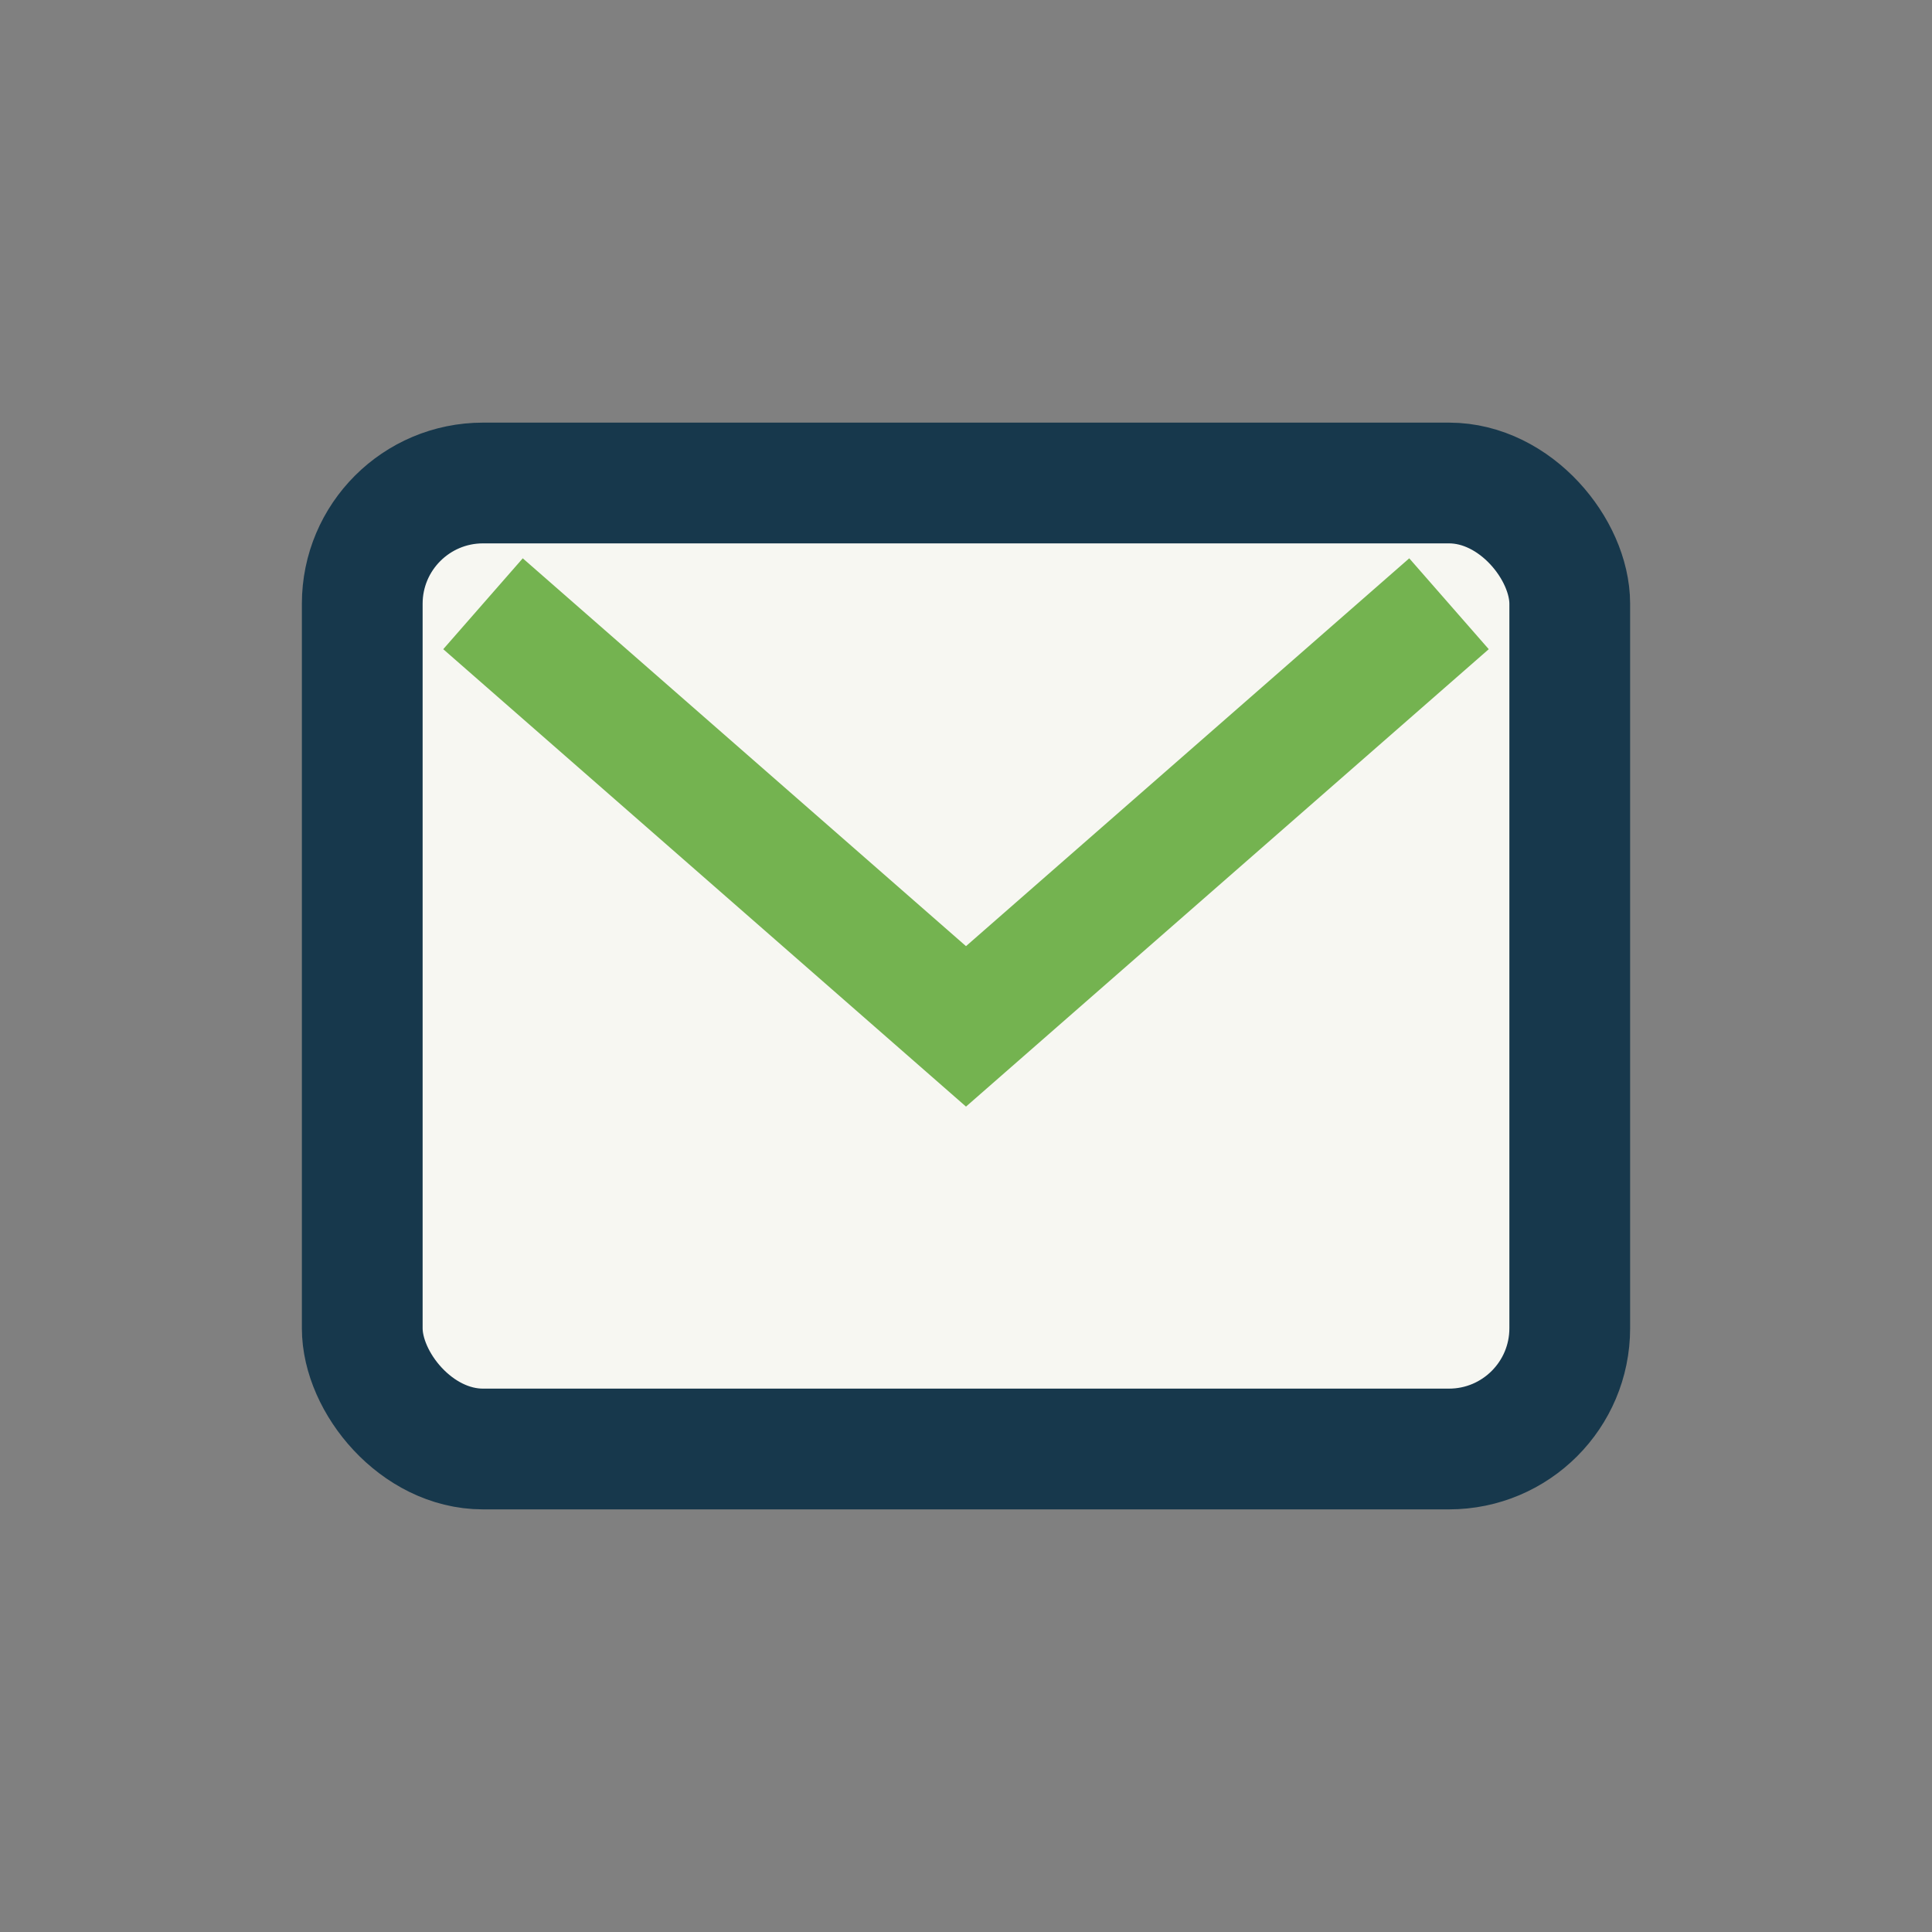
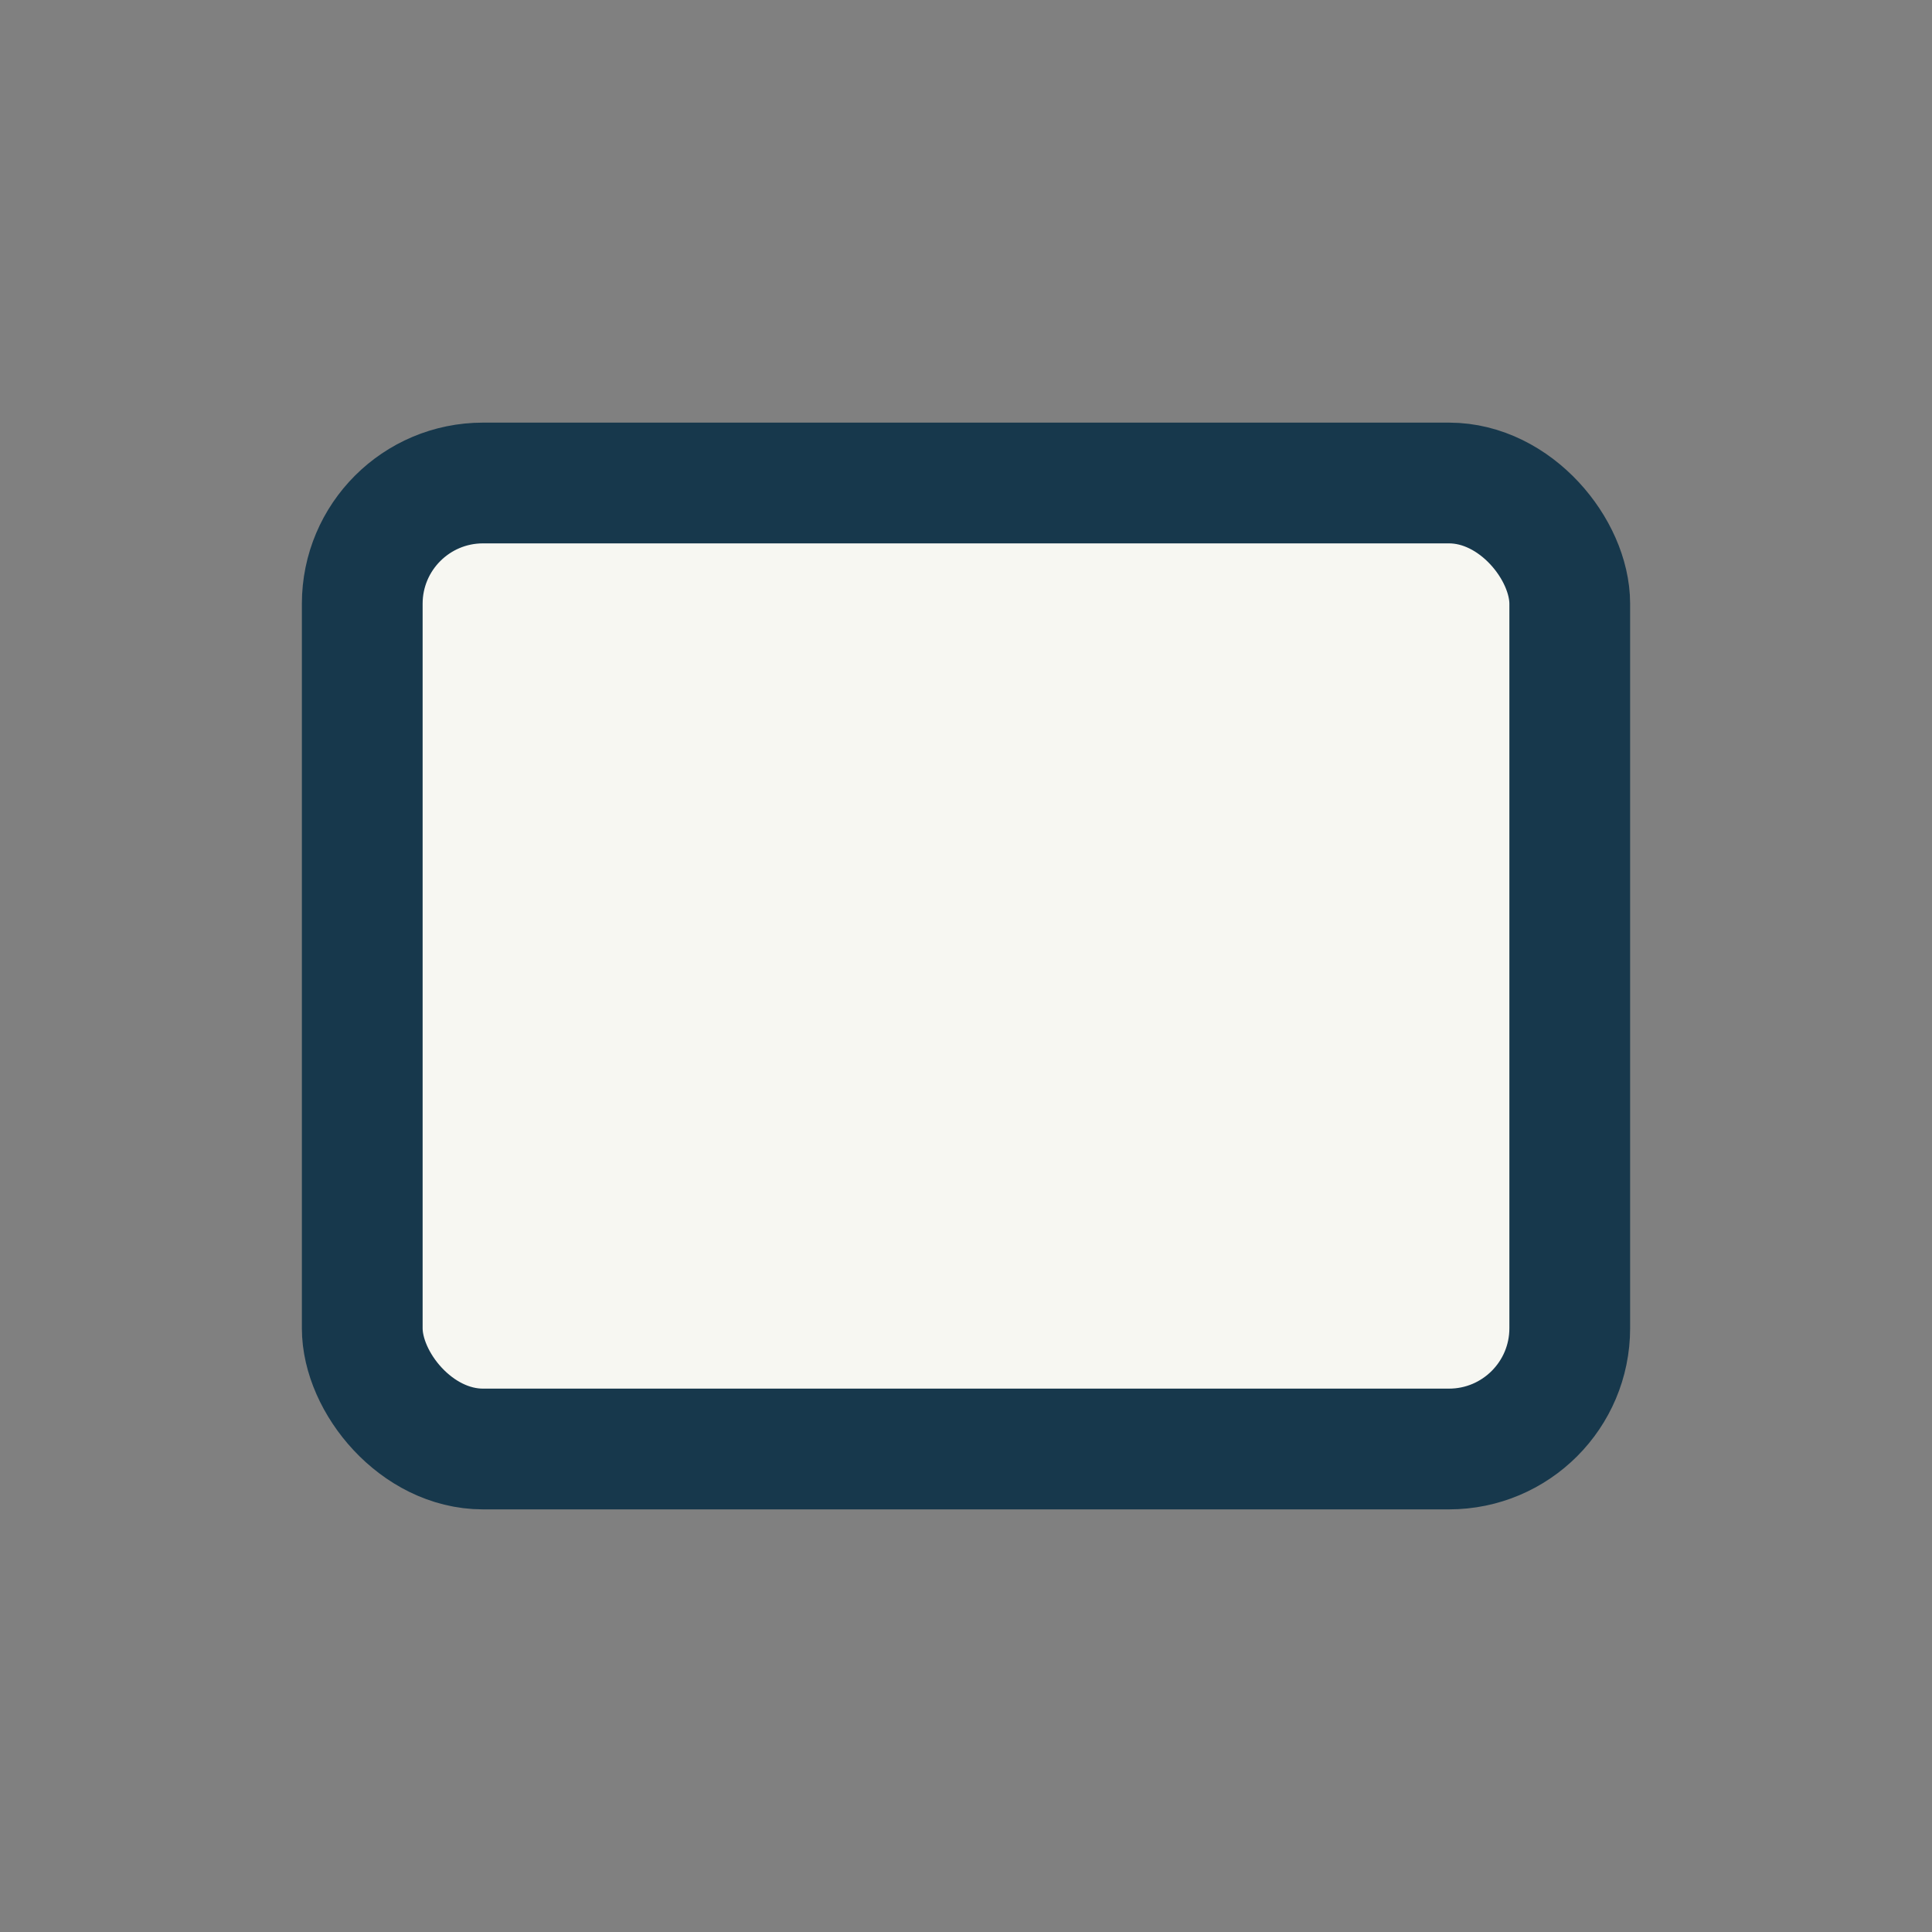
<svg xmlns="http://www.w3.org/2000/svg" width="32" height="32" viewBox="0 0 32 32">
  <rect x="0" y="0" width="32" height="32" fill="#808080" stroke="none" />
  <rect x="6" y="8" width="20" height="16" rx="2" fill="#F7F7F2" stroke="#17384C" stroke-width="2" />
-   <path d="M8 10l8 7 8-7" stroke="#74B350" stroke-width="2" fill="none" />
</svg>